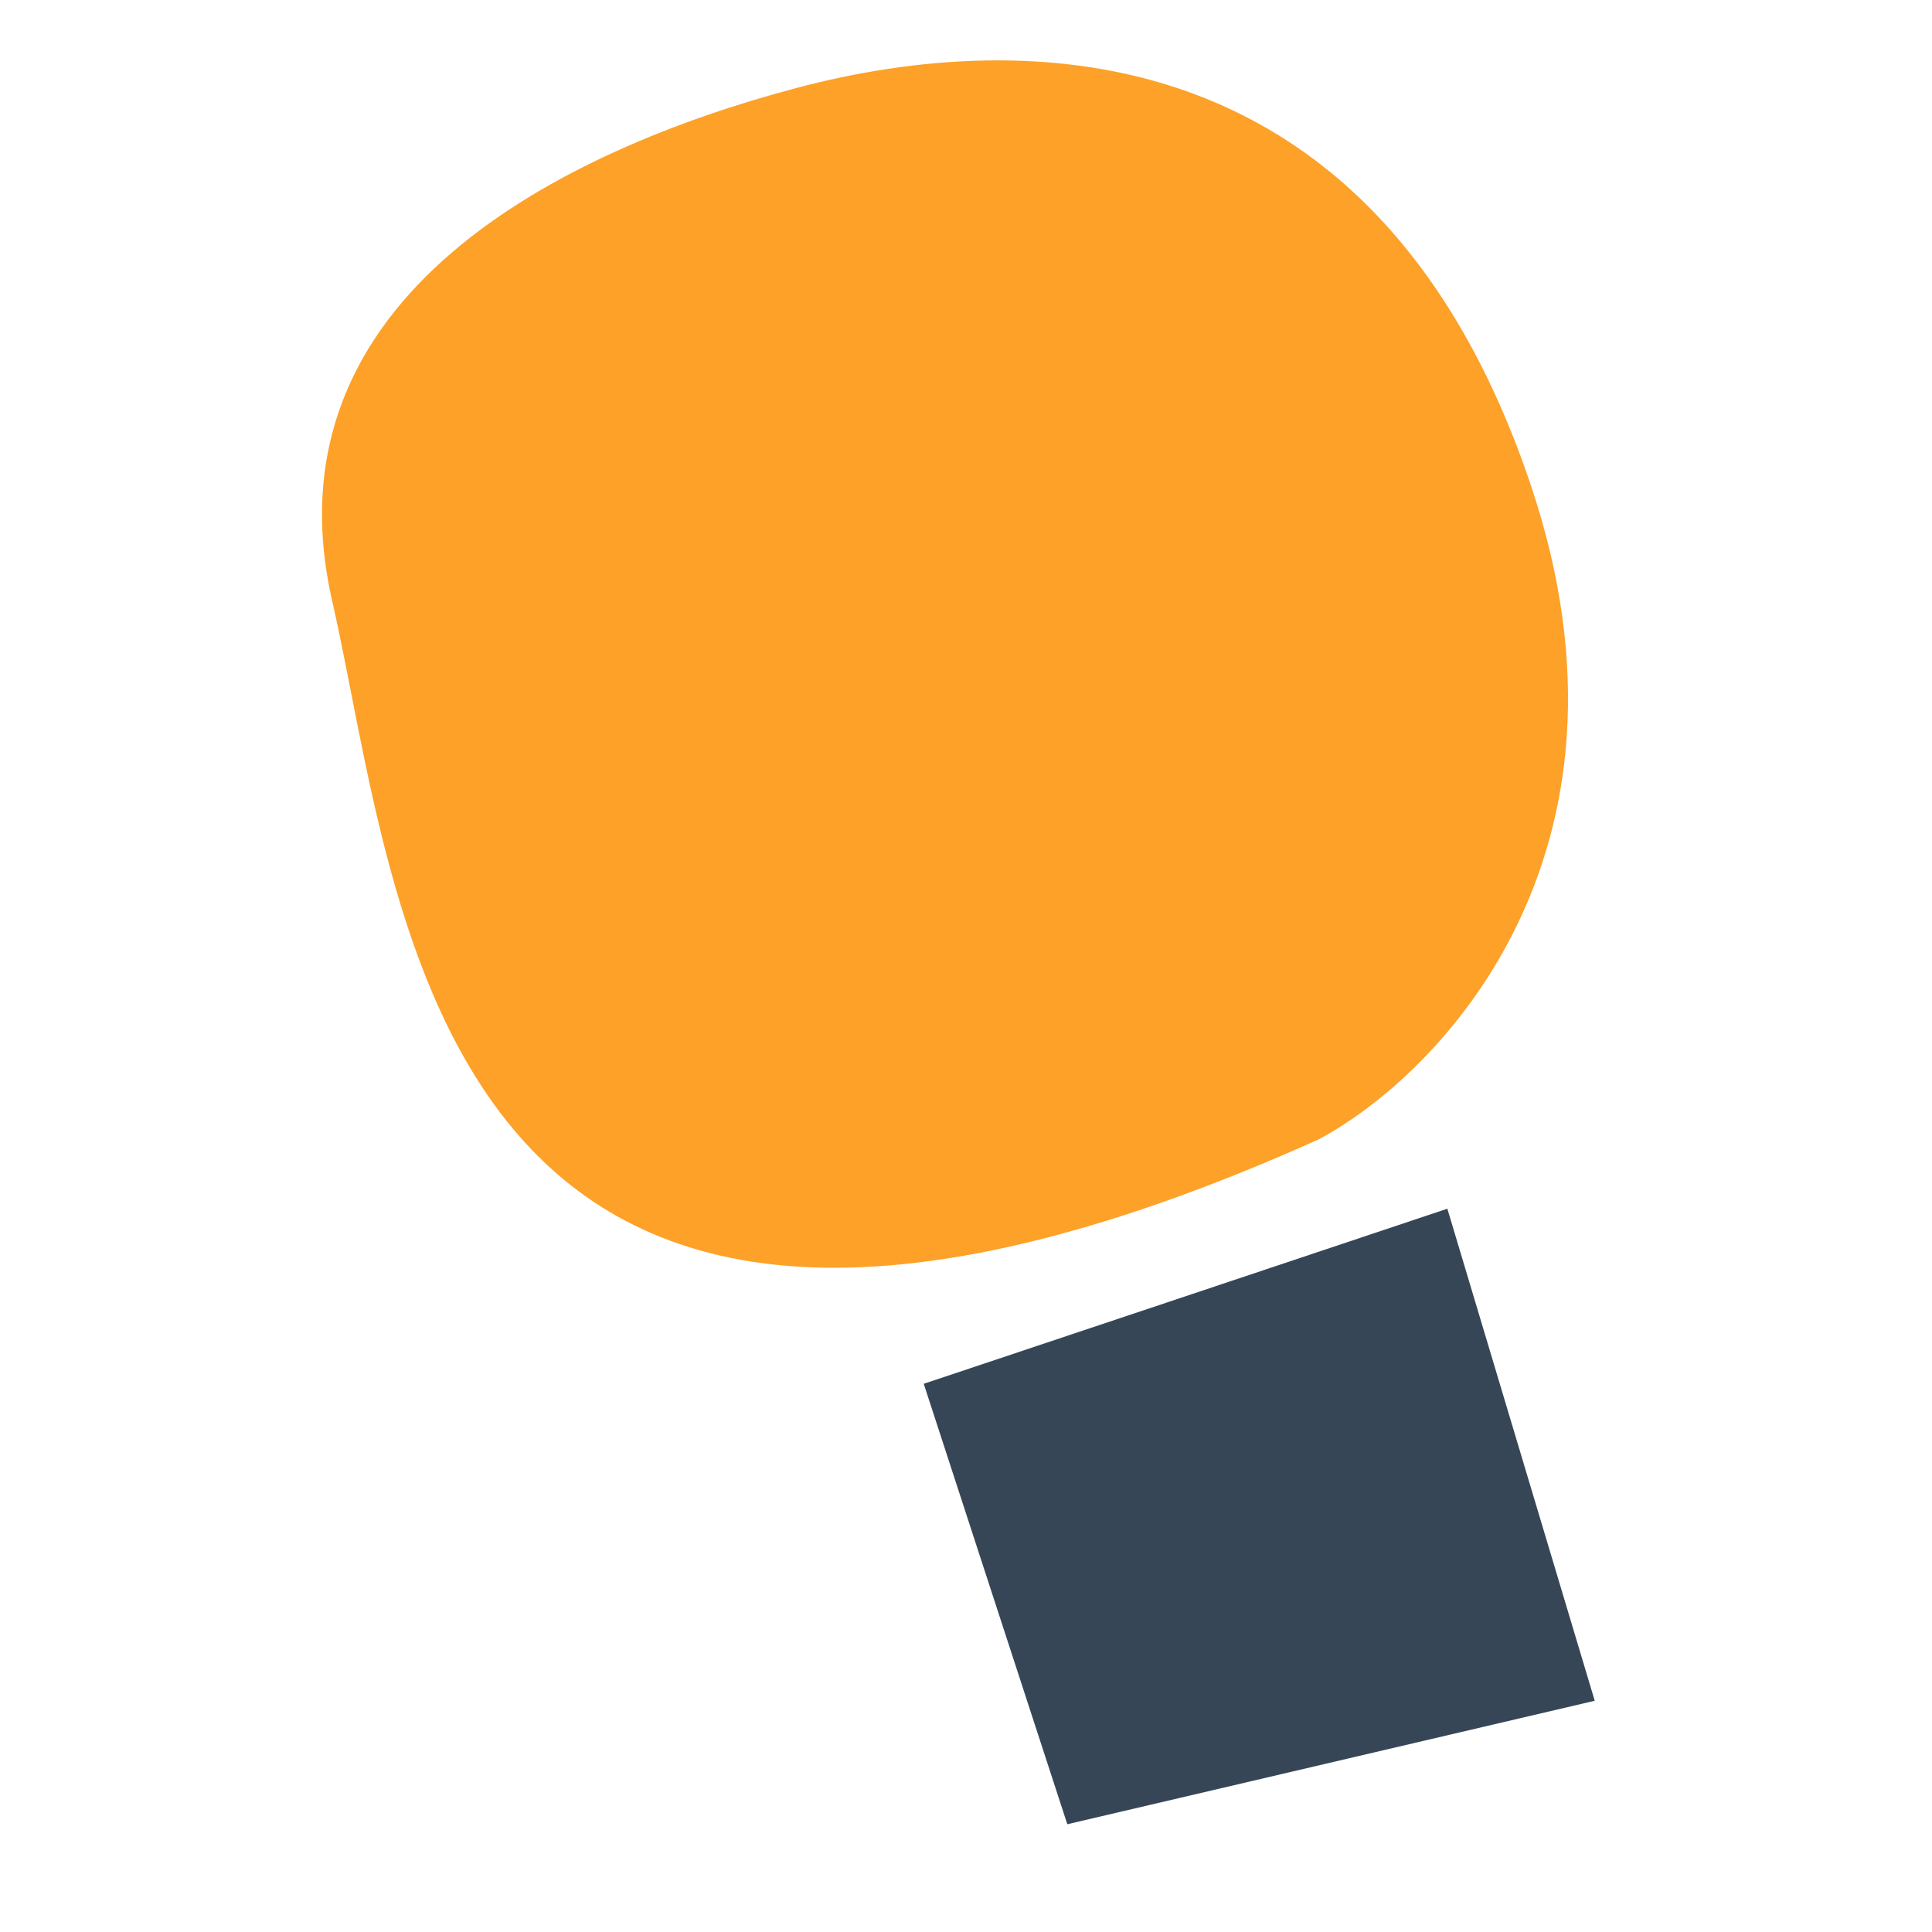
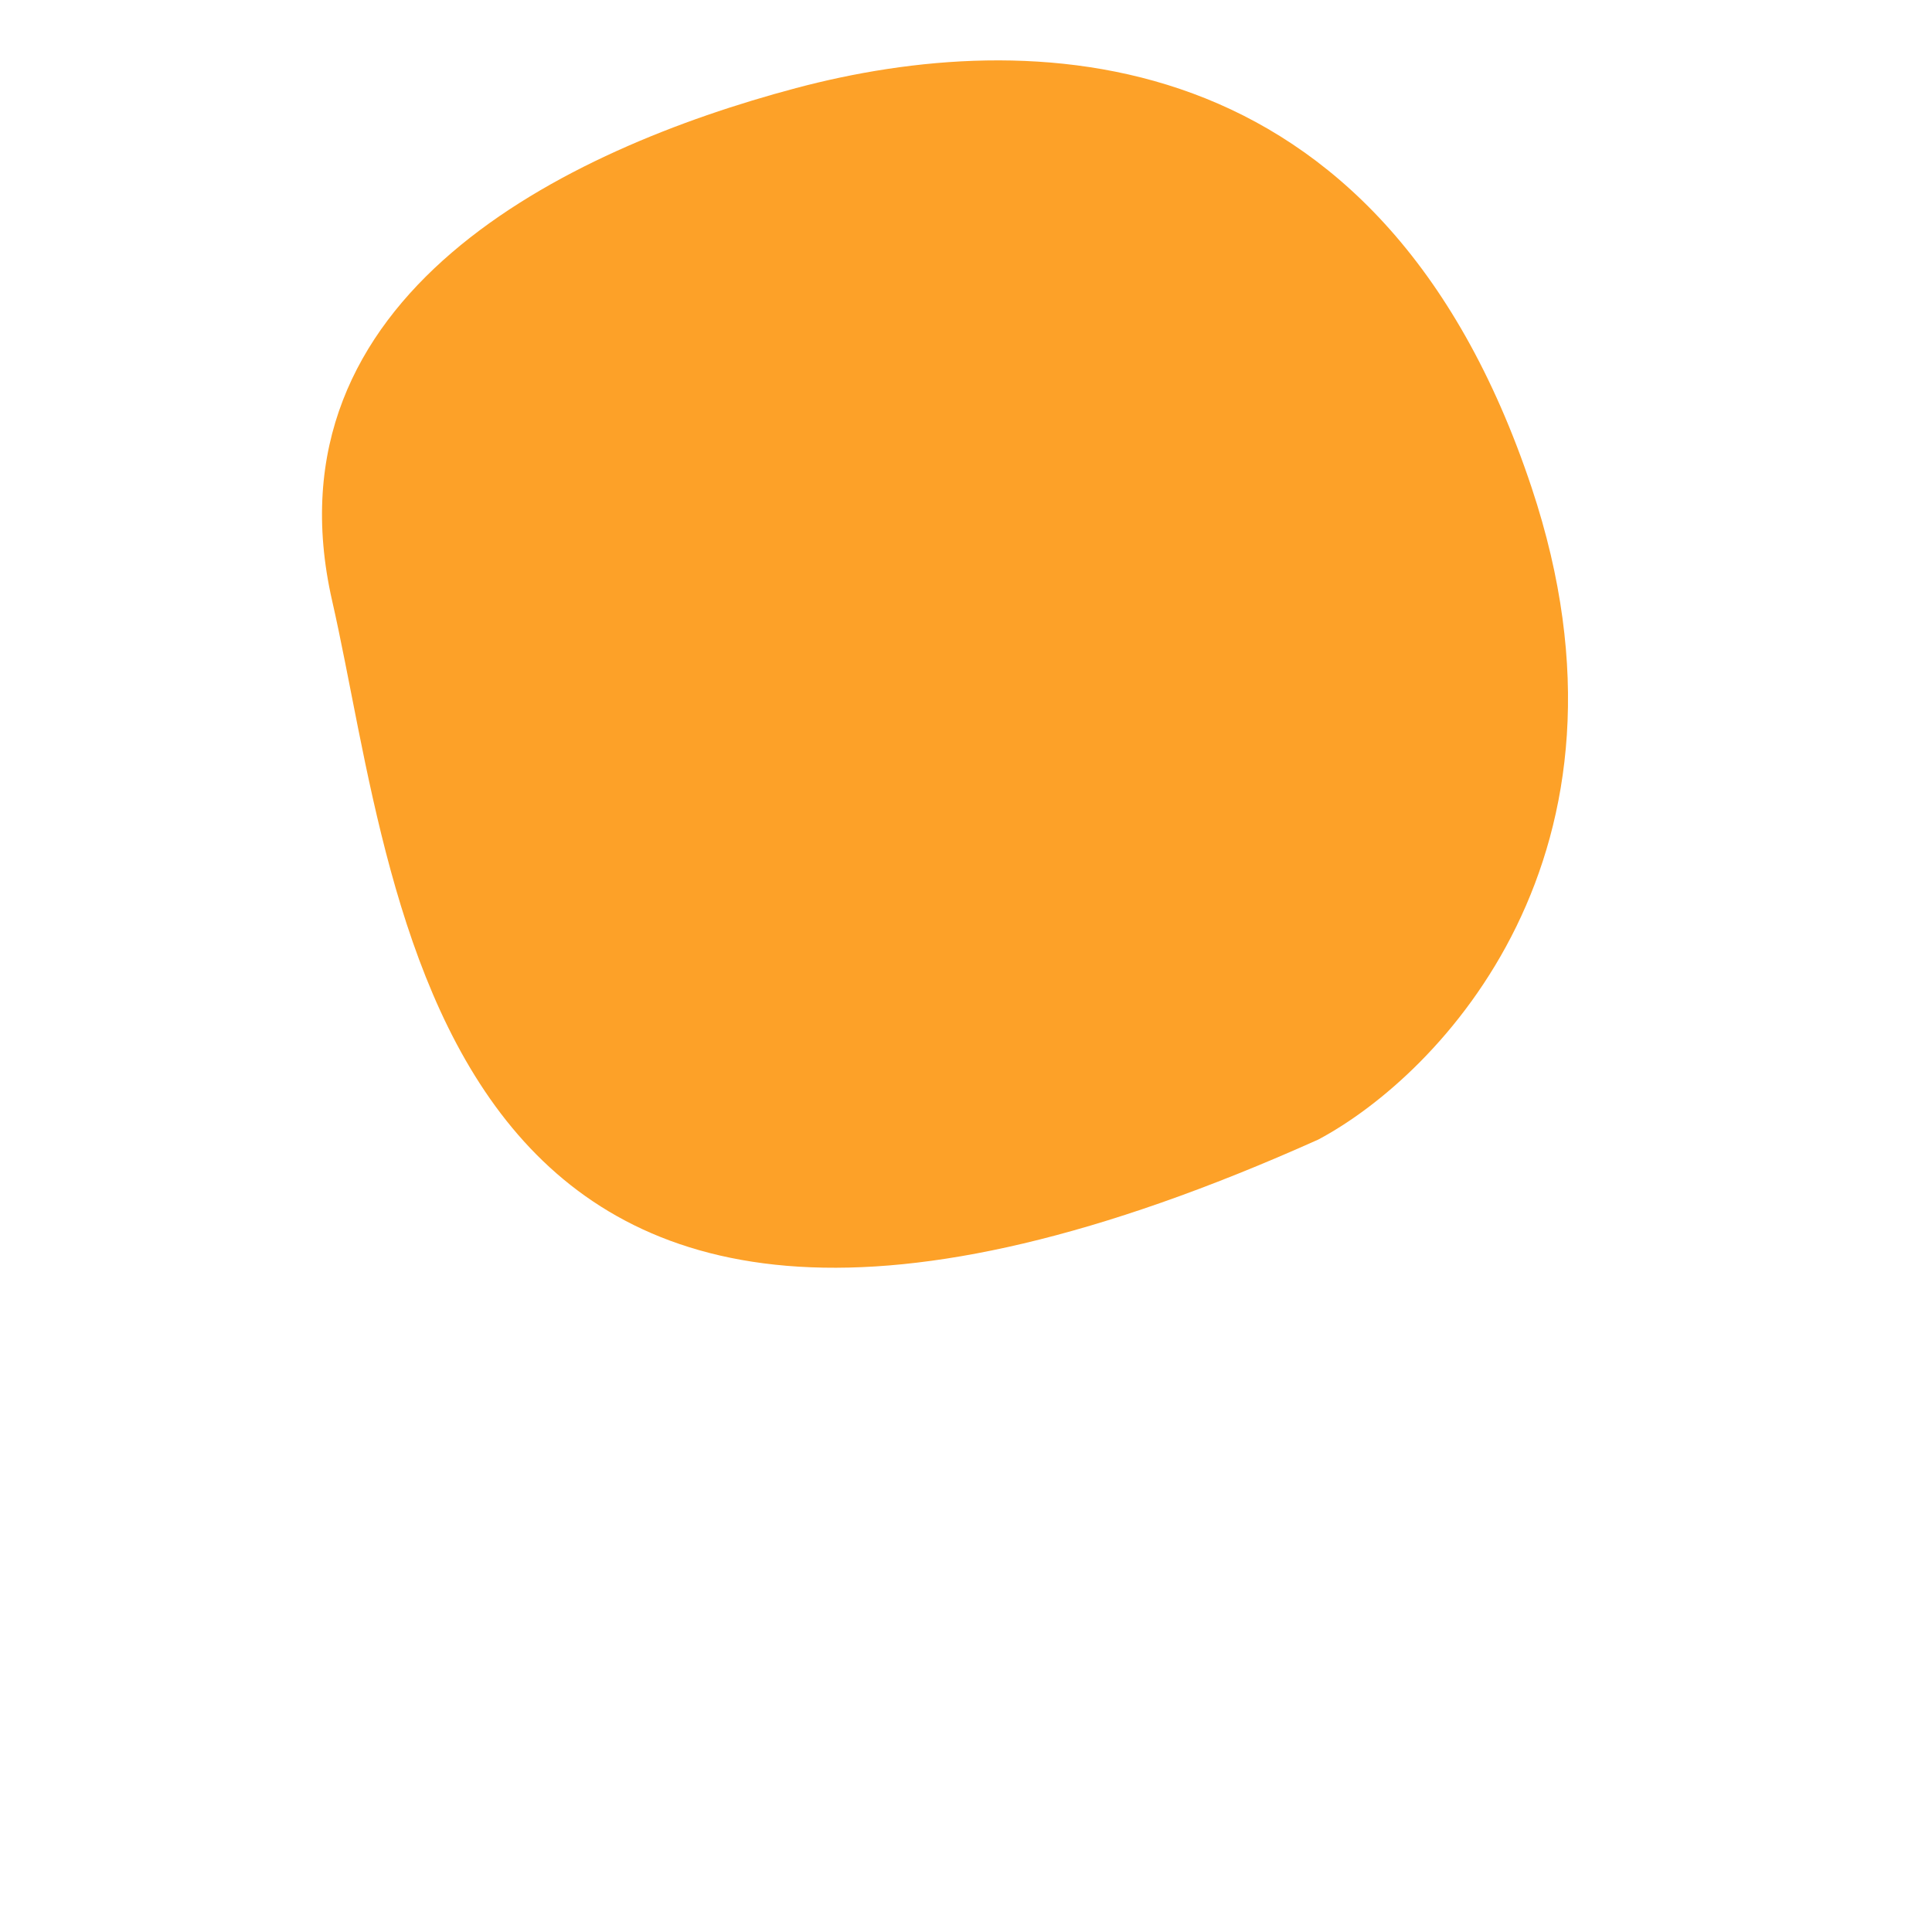
<svg xmlns="http://www.w3.org/2000/svg" xmlns:xlink="http://www.w3.org/1999/xlink" width="96" height="96" viewBox="0 0 96 96" version="1.1">
  <title>icon_canal_sms_96x96</title>
  <desc>Created using Figma</desc>
  <g id="Canvas" transform="translate(-21234 2324)">
    <clipPath id="clip-0" clip-rule="evenodd">
      <path d="M 21234 -2324L 21330 -2324L 21330 -2228L 21234 -2228L 21234 -2324Z" fill="#FFFFFF" />
    </clipPath>
    <g id="icon_canal_sms_96x96" clip-path="url(#clip-0)">
      <g id="Group">
        <g id="Vector 15.2">
          <use xlink:href="#path0_fill" transform="translate(21250 -2321)" fill="#FDA128" />
        </g>
        <g id="Vector 32.2">
          <use xlink:href="#path1_fill" transform="matrix(0.948 -0.317 0.31 0.951 21279.9 -2255.24)" fill="#364656" />
        </g>
      </g>
    </g>
  </g>
  <defs>
    <path id="path0_fill" d="M 60.107 21.233C 66.162 39.41 55.56 50.402 49.503 53.625C 5.317 73.439 3.974 42.071 0.506 26.862C -2.962 11.653 12.131 4.414 23.549 1.378C 34.967 -1.657 52.539 -1.49 60.107 21.233Z" />
-     <path id="path1_fill" d="M 0 23.013L 0 0L 27.445 0L 26.83 25.505L 0 23.013Z" />
  </defs>
</svg>